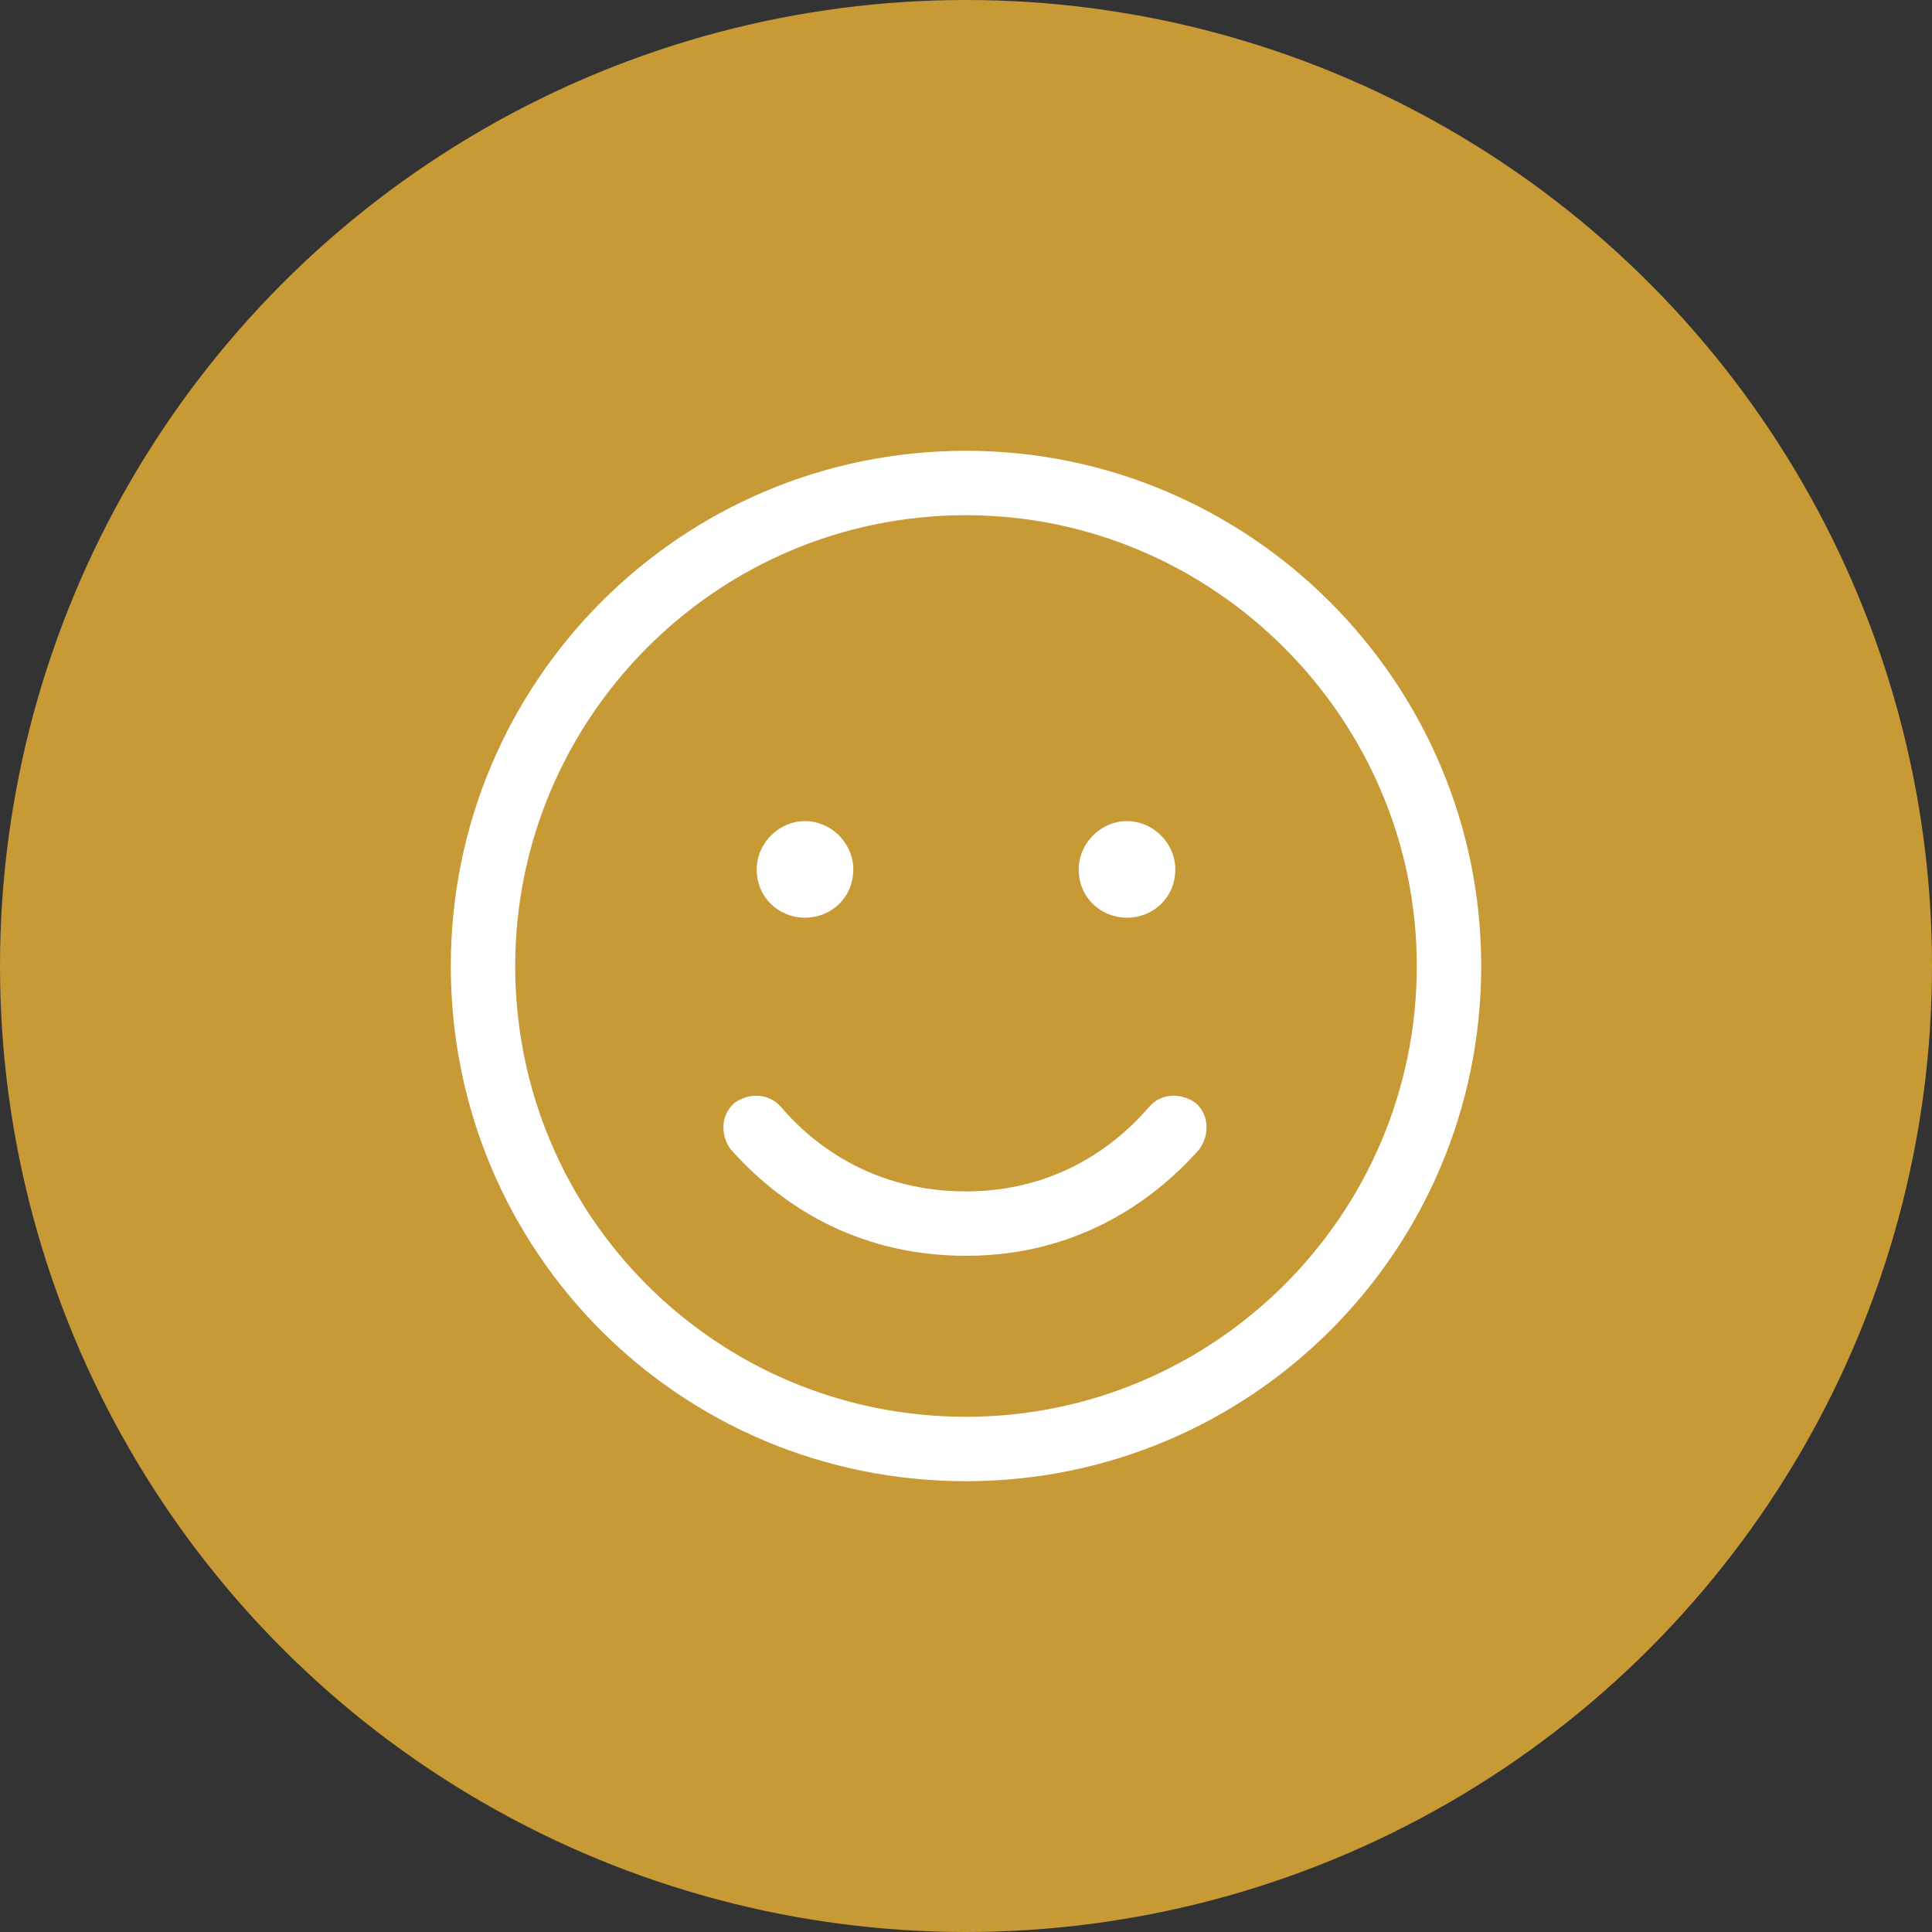
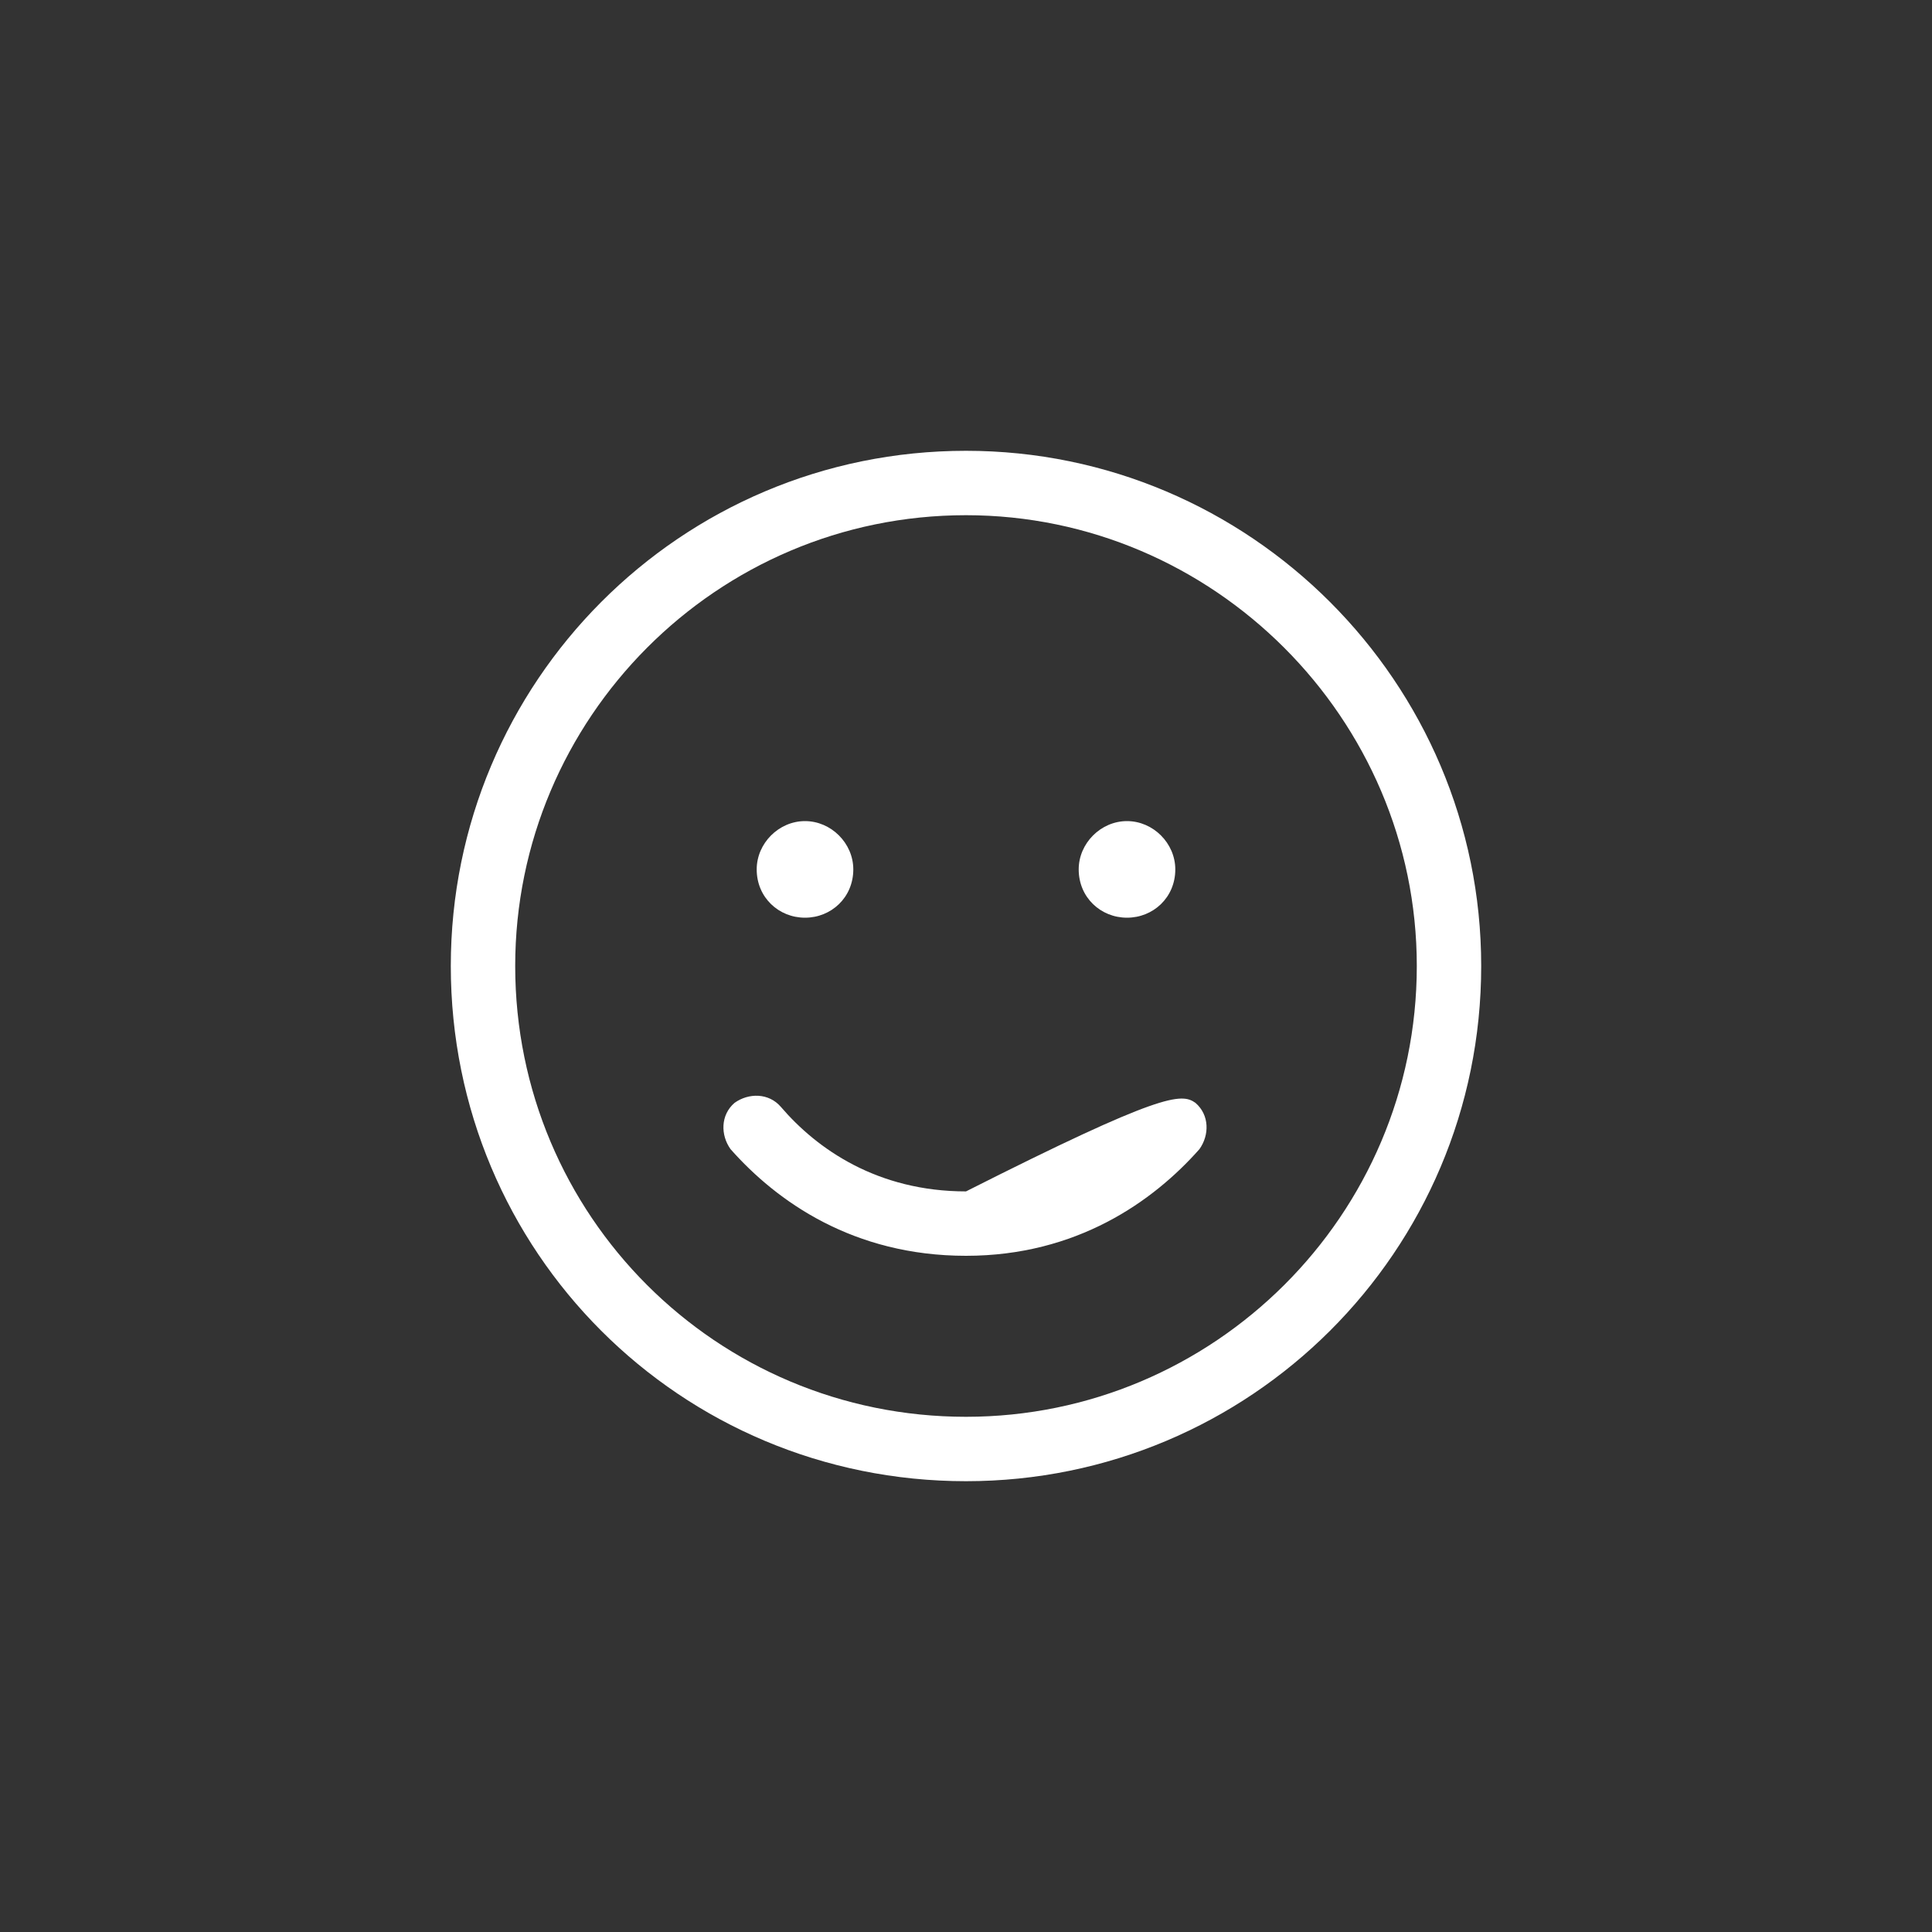
<svg xmlns="http://www.w3.org/2000/svg" width="90" height="90" viewBox="0 0 90 90" fill="none">
  <rect x="0" y="0" width="90" height="90" fill="#333333" stroke="none" />
-   <circle cx="45" cy="45" r="45" fill="#C79A36" />
-   <path d="M45 55.5C49.031 55.5 51.844 53.531 53.531 51.562C54.094 50.906 55.031 50.906 55.688 51.375C56.344 51.938 56.344 52.875 55.875 53.531C53.719 55.969 50.156 58.5 45 58.5C39.75 58.5 36.188 55.969 34.031 53.531C33.562 52.875 33.562 51.938 34.219 51.375C34.875 50.906 35.812 50.906 36.375 51.562C38.062 53.531 40.875 55.5 45 55.5ZM39.75 40.5C39.75 41.812 38.719 42.75 37.5 42.75C36.281 42.75 35.25 41.812 35.25 40.5C35.25 39.281 36.281 38.25 37.5 38.25C38.719 38.25 39.75 39.281 39.75 40.5ZM50.25 40.5C50.25 39.281 51.281 38.25 52.5 38.25C53.719 38.25 54.75 39.281 54.75 40.5C54.75 41.812 53.719 42.75 52.5 42.75C51.281 42.75 50.25 41.812 50.25 40.5ZM69 45C69 58.312 58.219 69 45 69C31.688 69 21 58.312 21 45C21 31.781 31.688 21 45 21C58.219 21 69 31.781 69 45ZM45 24C33.375 24 24 33.469 24 45C24 56.625 33.375 66 45 66C56.531 66 66 56.625 66 45C66 33.469 56.531 24 45 24Z" fill="white" />
+   <path d="M45 55.5C54.094 50.906 55.031 50.906 55.688 51.375C56.344 51.938 56.344 52.875 55.875 53.531C53.719 55.969 50.156 58.5 45 58.5C39.75 58.5 36.188 55.969 34.031 53.531C33.562 52.875 33.562 51.938 34.219 51.375C34.875 50.906 35.812 50.906 36.375 51.562C38.062 53.531 40.875 55.5 45 55.5ZM39.75 40.5C39.75 41.812 38.719 42.75 37.5 42.75C36.281 42.75 35.25 41.812 35.25 40.5C35.25 39.281 36.281 38.25 37.5 38.25C38.719 38.25 39.75 39.281 39.75 40.5ZM50.25 40.5C50.25 39.281 51.281 38.25 52.5 38.25C53.719 38.25 54.75 39.281 54.75 40.5C54.75 41.812 53.719 42.75 52.5 42.75C51.281 42.75 50.25 41.812 50.25 40.5ZM69 45C69 58.312 58.219 69 45 69C31.688 69 21 58.312 21 45C21 31.781 31.688 21 45 21C58.219 21 69 31.781 69 45ZM45 24C33.375 24 24 33.469 24 45C24 56.625 33.375 66 45 66C56.531 66 66 56.625 66 45C66 33.469 56.531 24 45 24Z" fill="white" />
</svg>